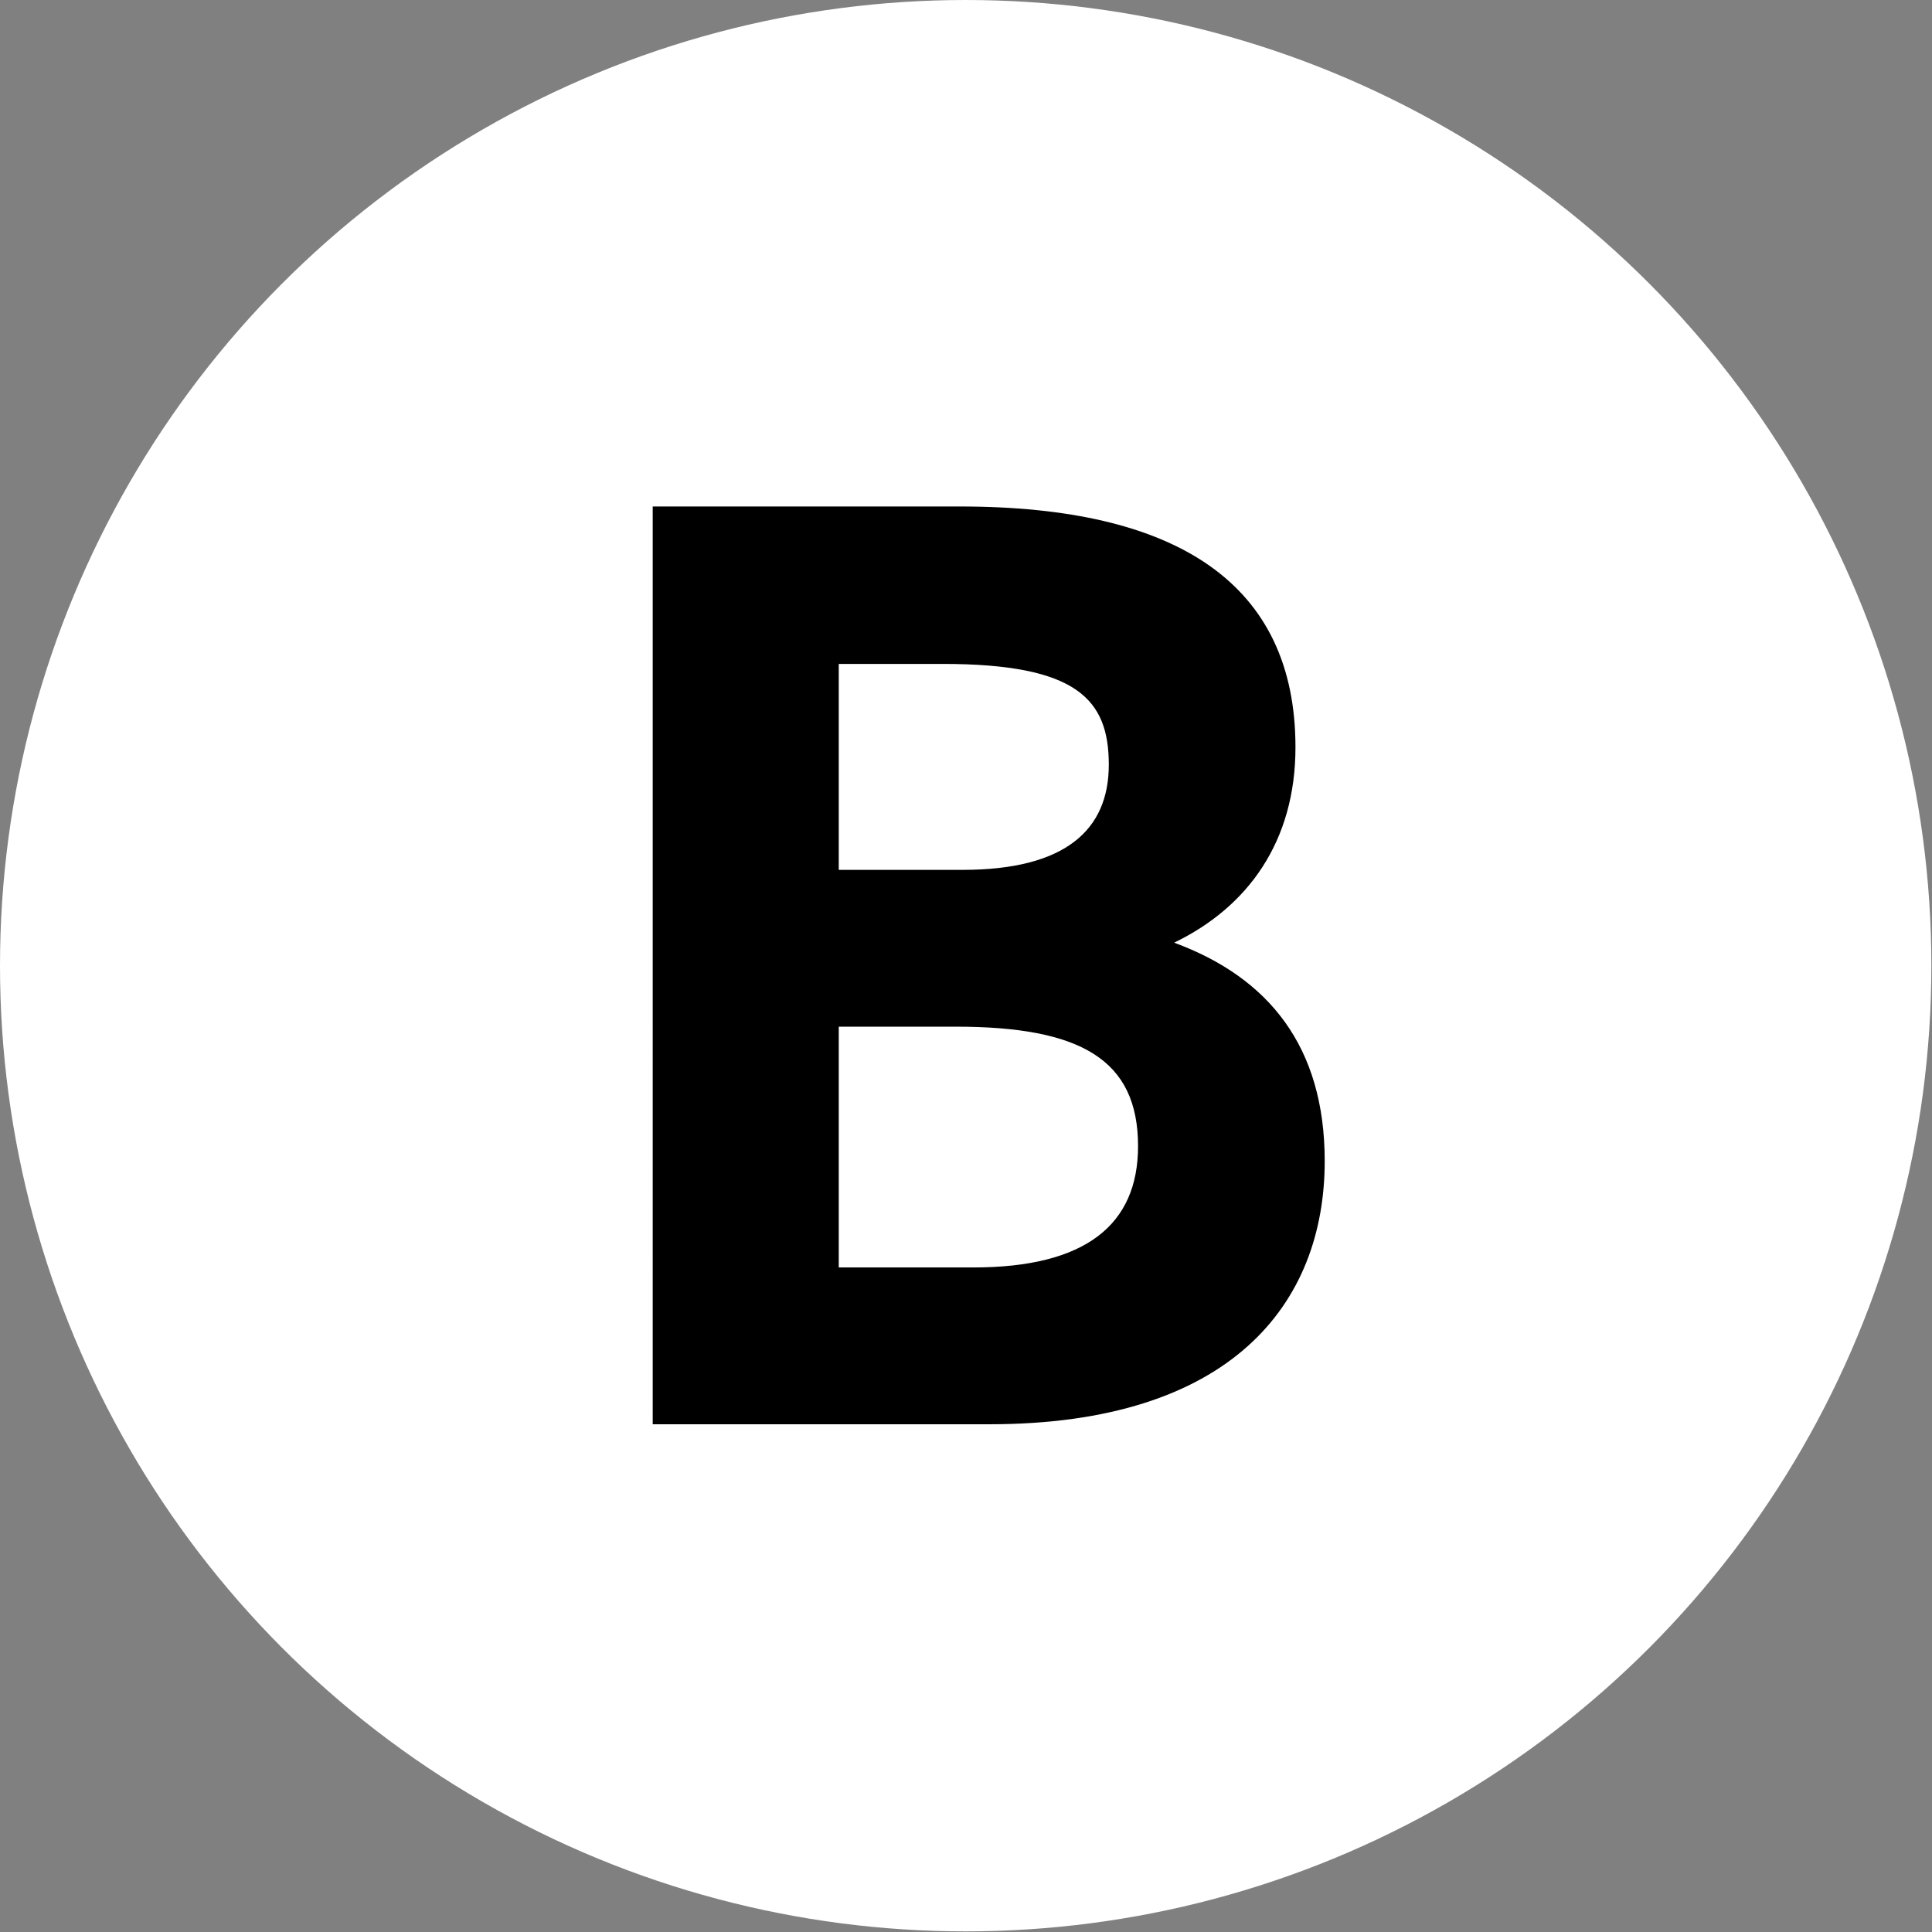
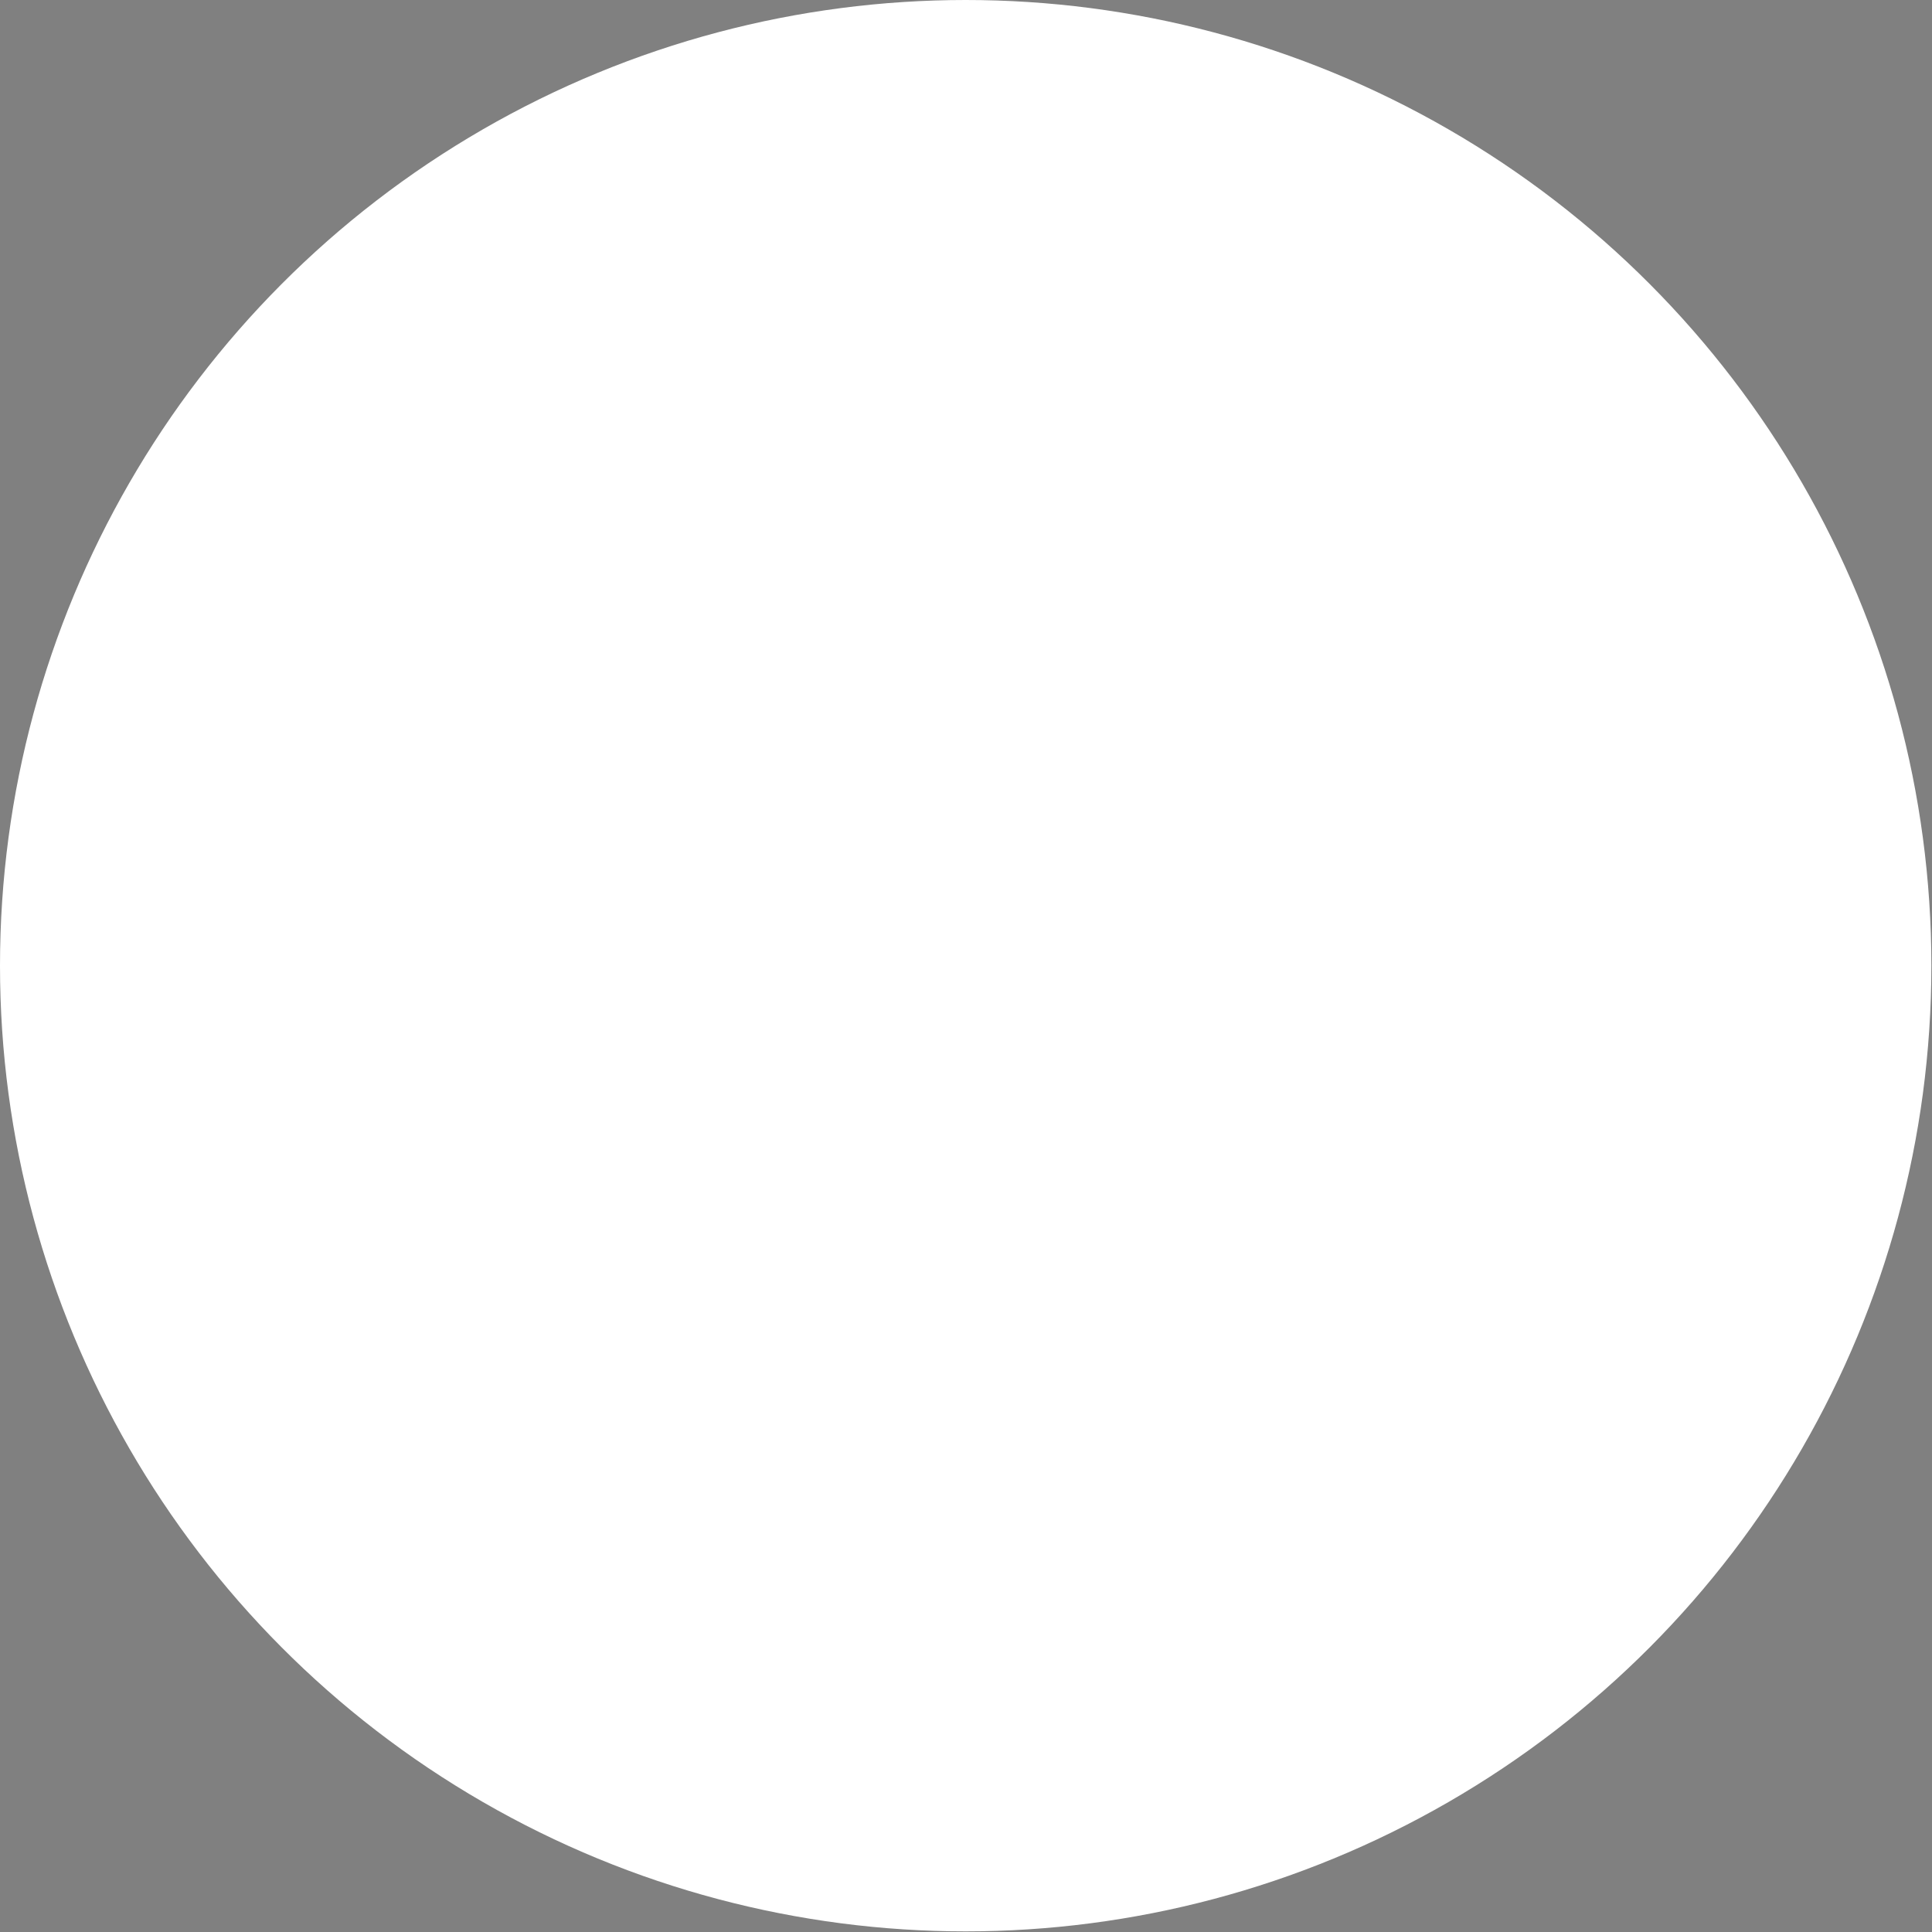
<svg xmlns="http://www.w3.org/2000/svg" id="_レイヤー_2" viewBox="0 0 31.05 31.05">
  <rect x="0" y="0" width="31.05" height="31.05" fill="#808080" stroke="none" />
  <defs>
    <style>.cls-1{fill:#fff;}</style>
  </defs>
  <g id="_レイヤー_1-2">
    <g>
      <circle class="cls-1" cx="15.52" cy="15.52" r="15.52" />
-       <path d="M15.43,8.14c3.49,0,5.39,1.24,5.39,3.87,0,1.52-.77,2.57-1.95,3.14,1.52,.56,2.42,1.67,2.42,3.51,0,2.29-1.5,4.23-5.39,4.23h-5.41V8.14h4.94Zm-1.95,5.84h1.99c1.65,0,2.35-.64,2.35-1.69s-.51-1.62-2.67-1.62h-1.67v3.31Zm0,6.39h2.16c1.8,0,2.65-.68,2.65-1.95,0-1.39-.92-1.92-2.93-1.92h-1.88v3.87Z" />
    </g>
  </g>
</svg>